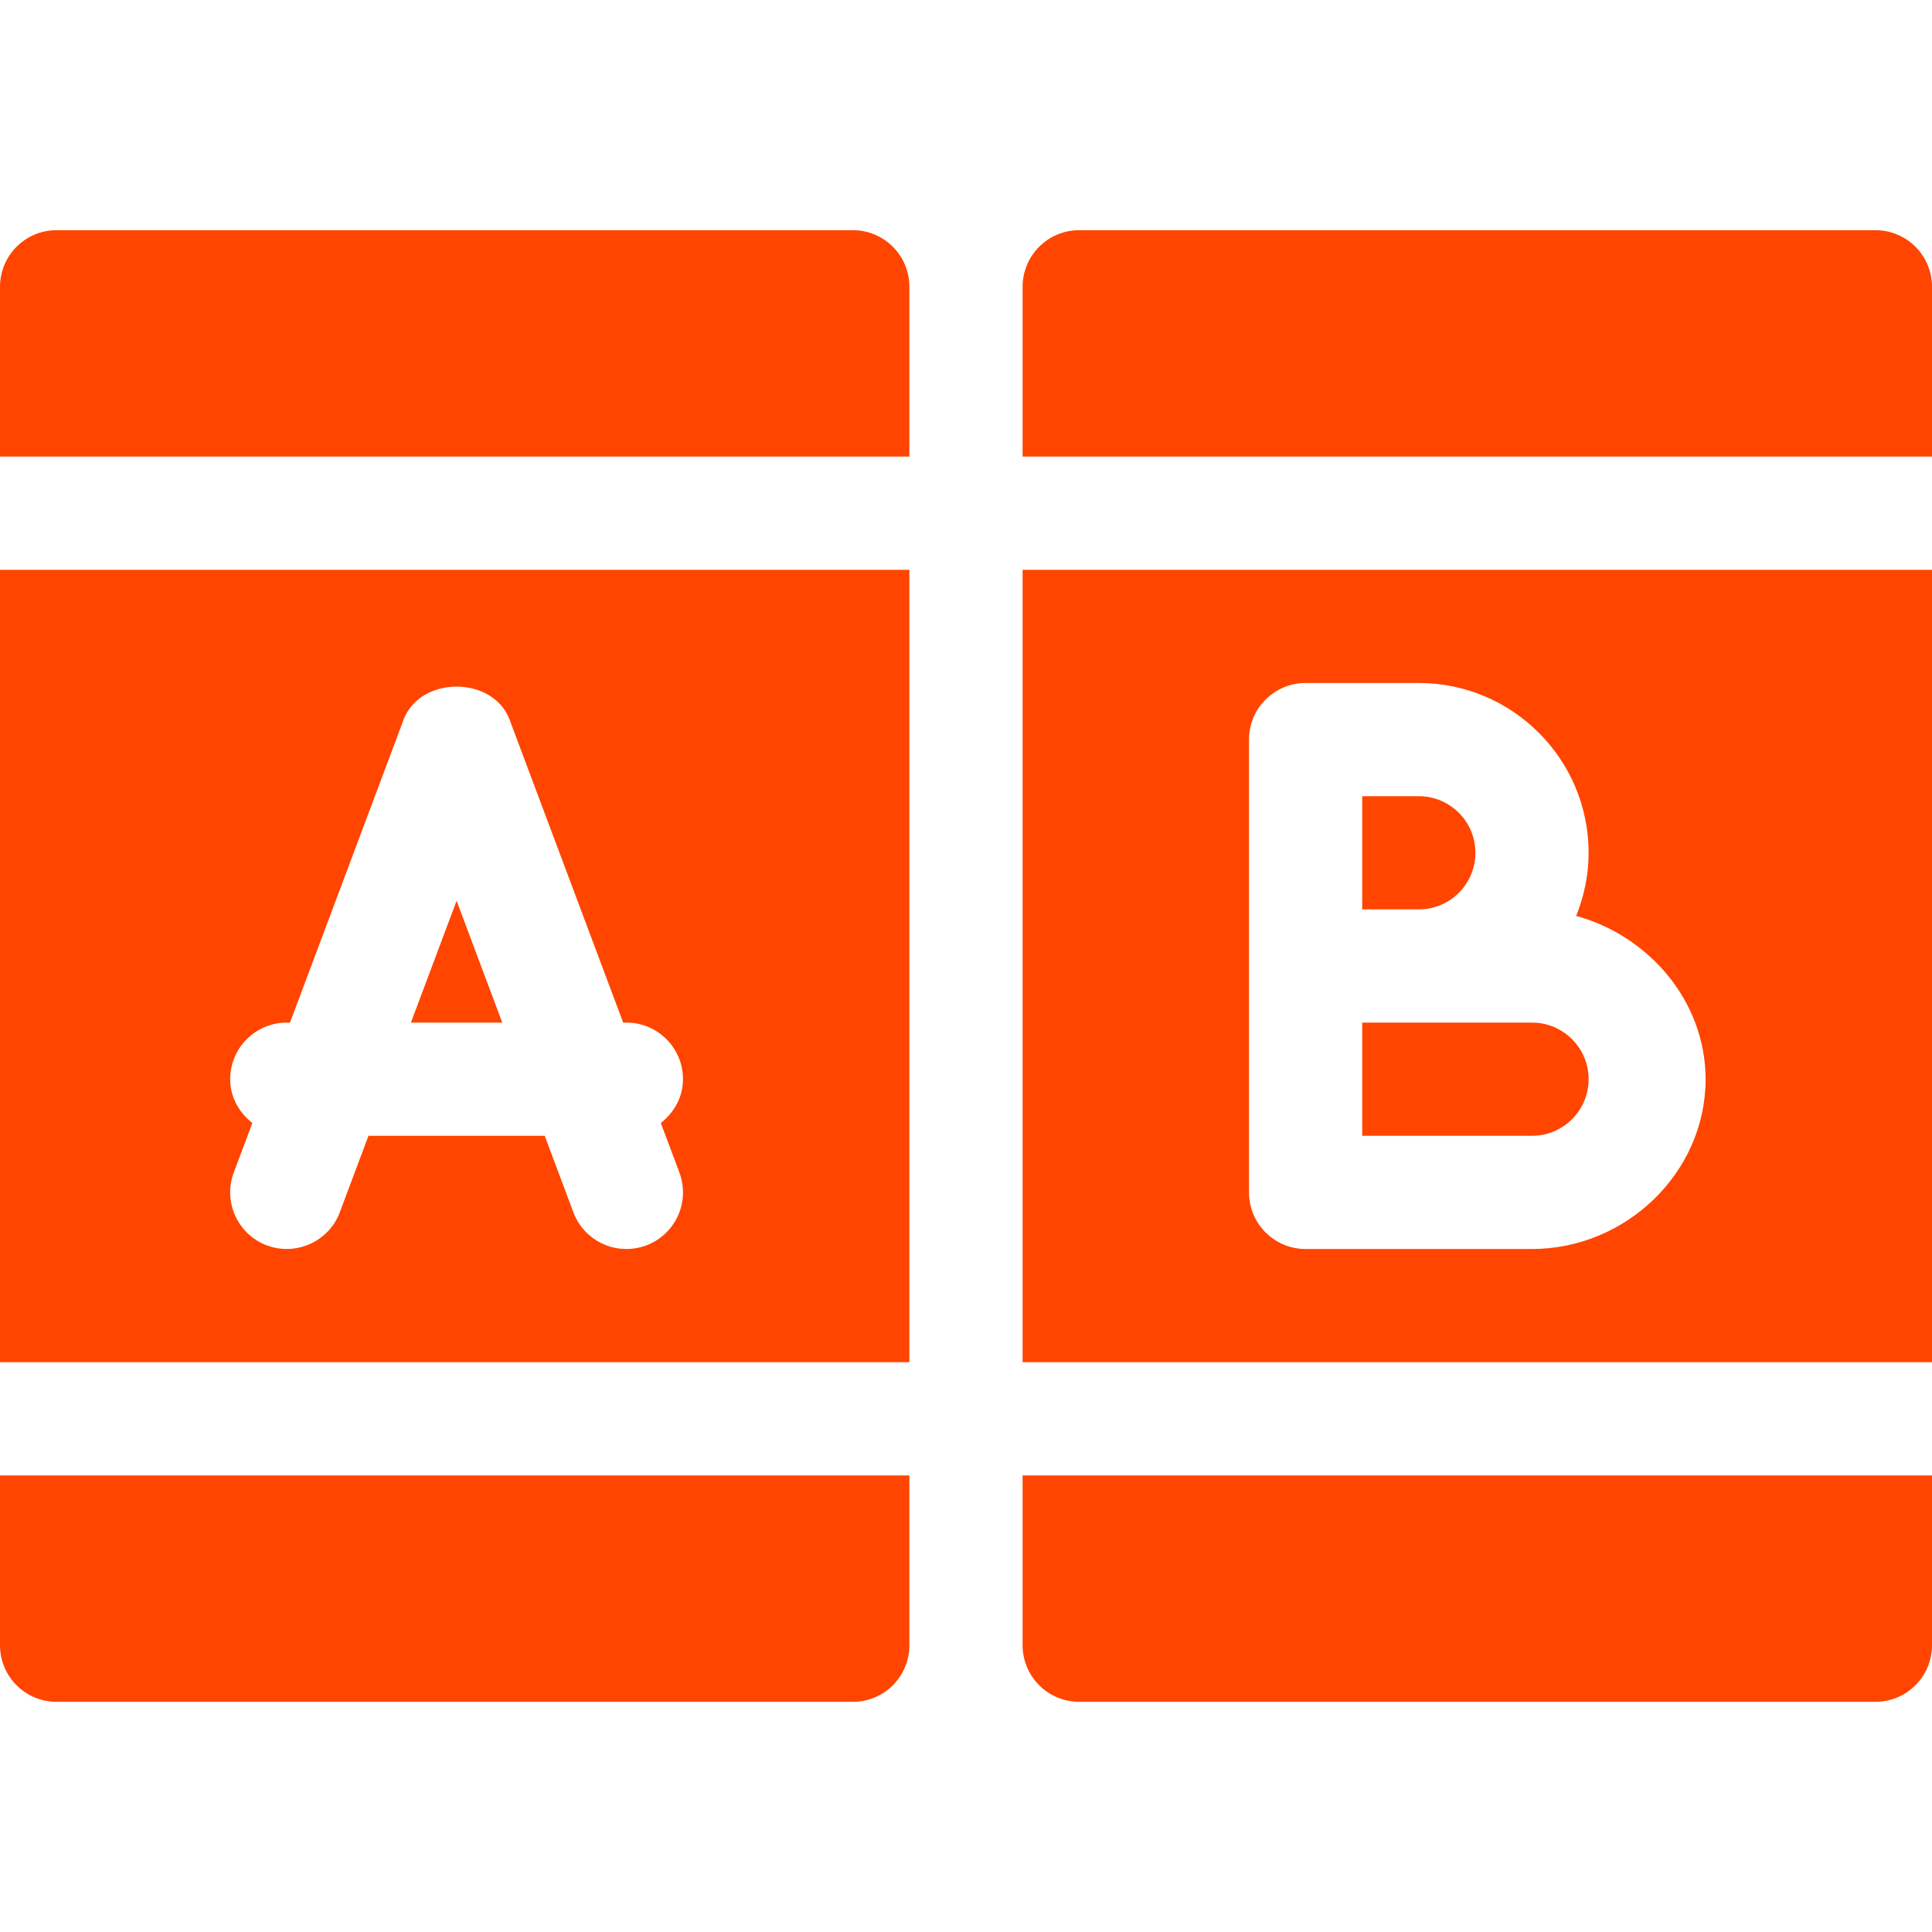
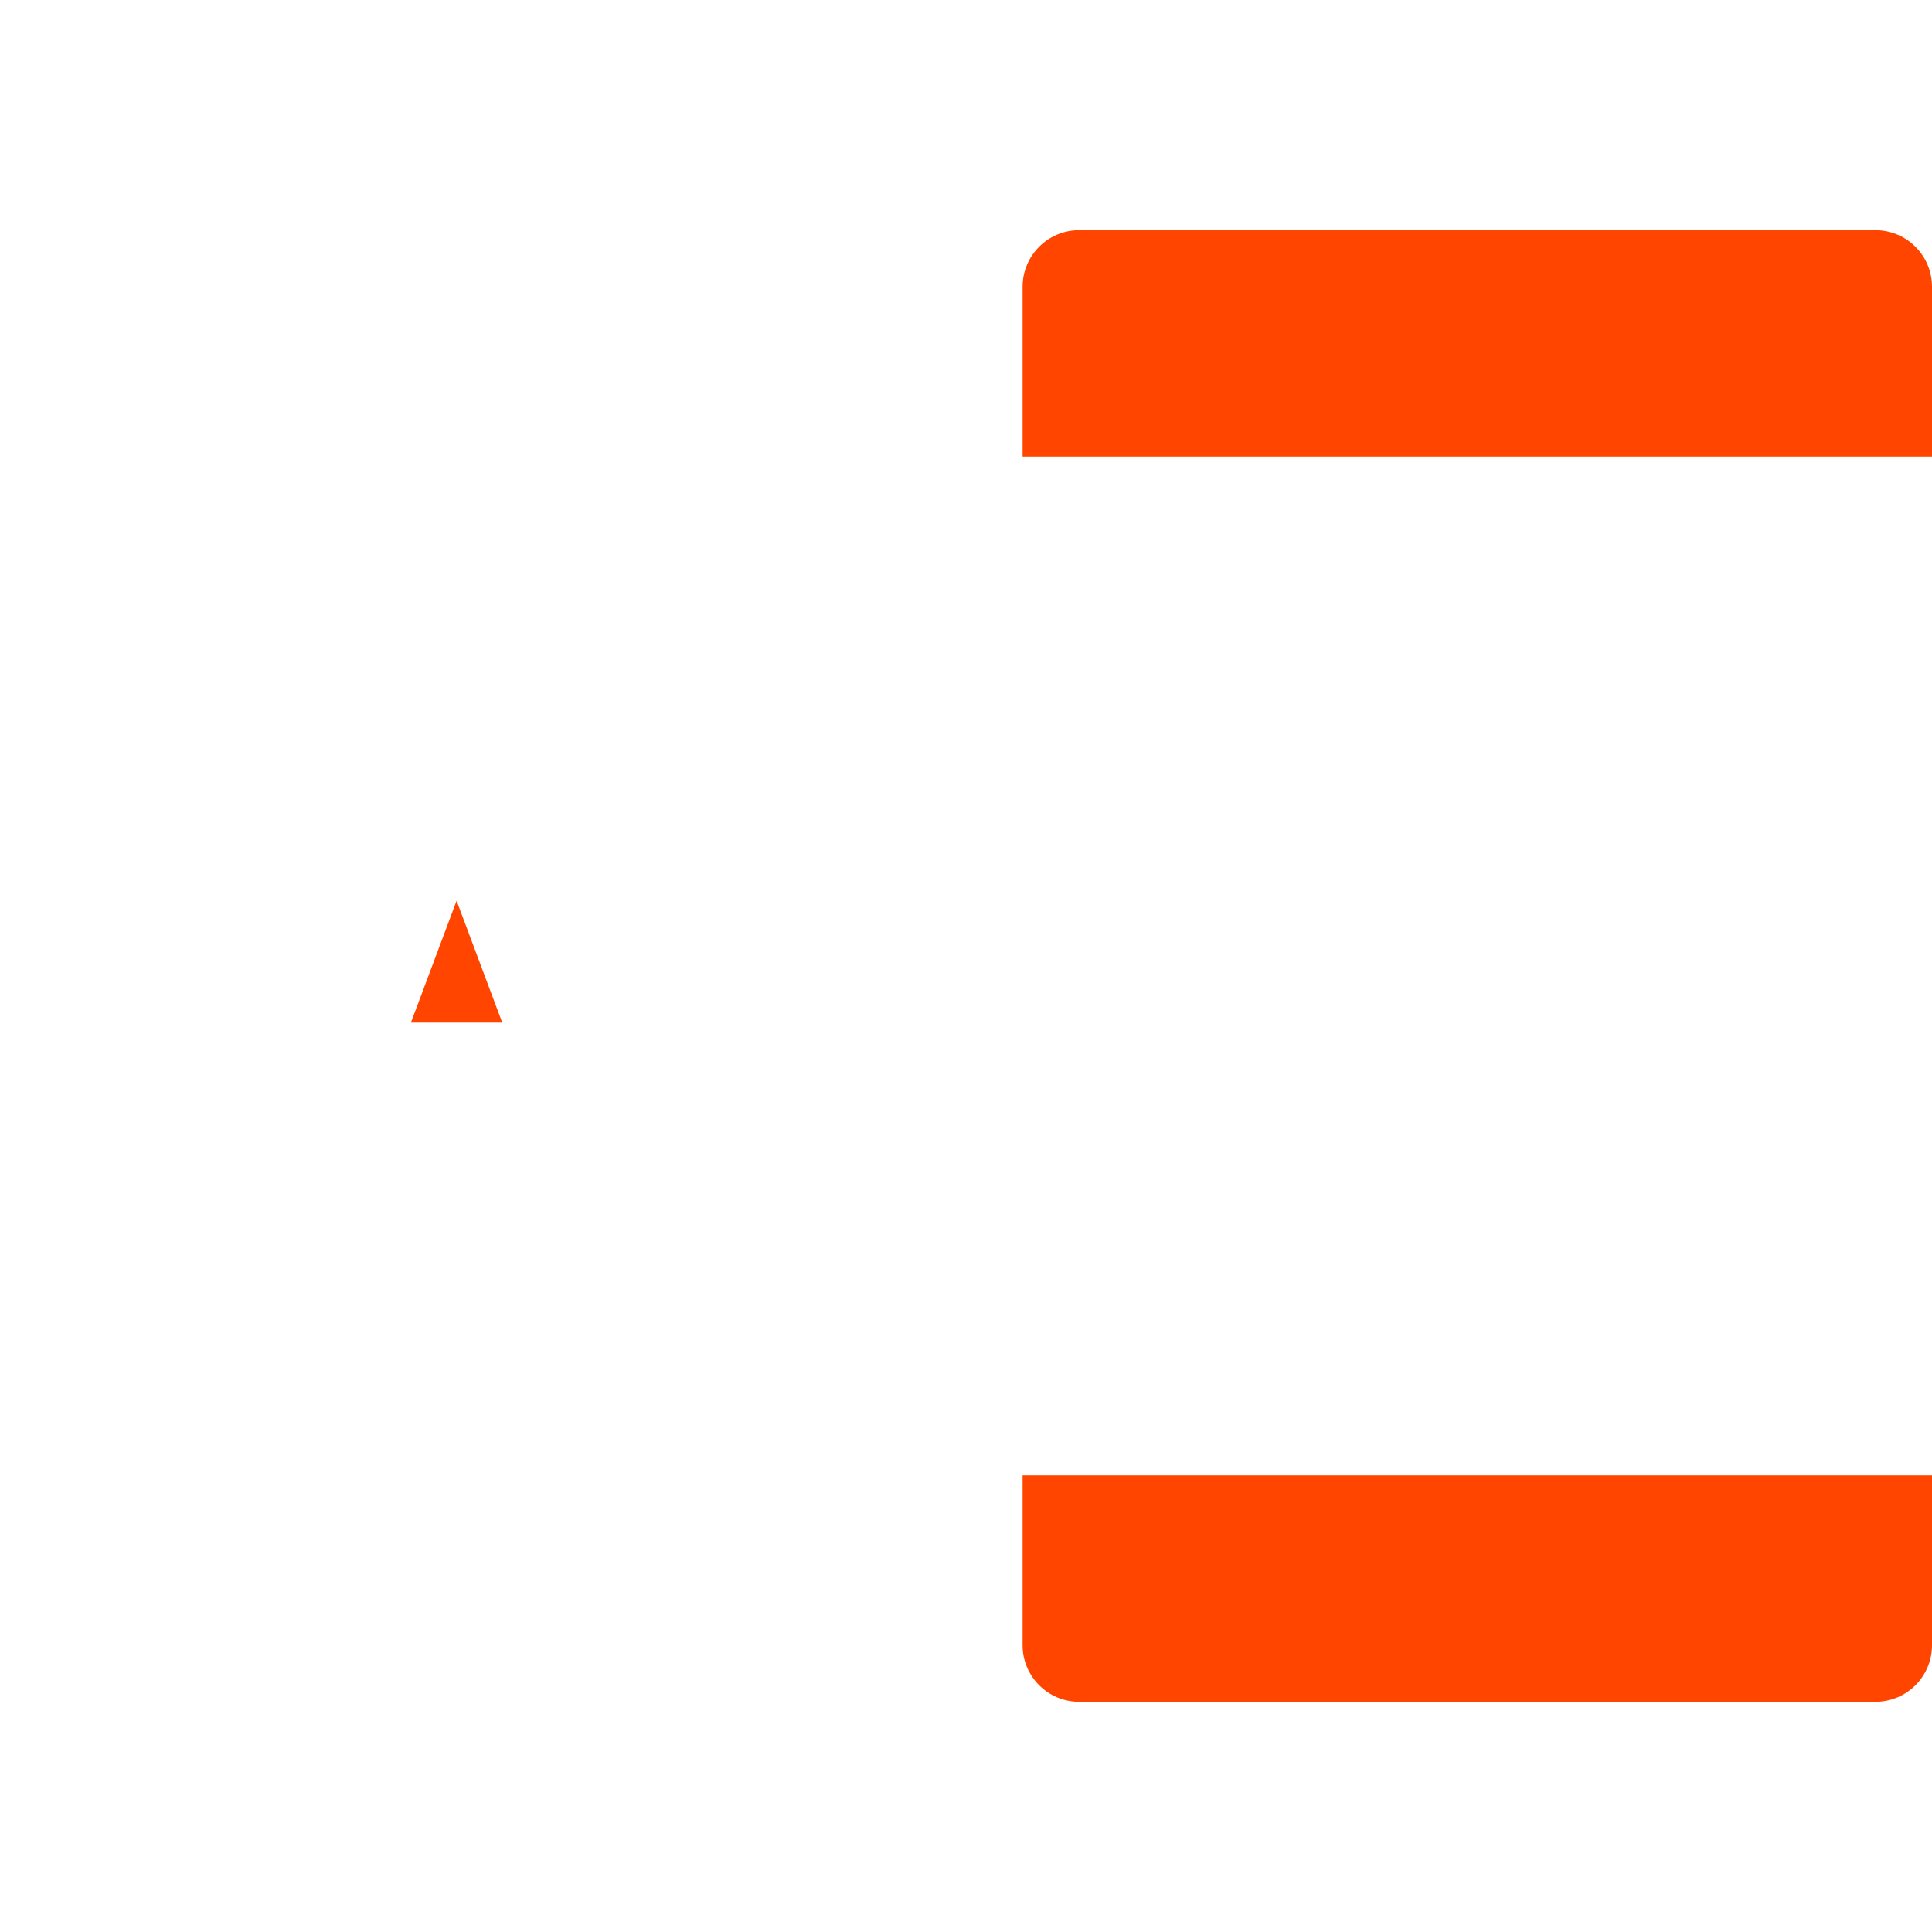
<svg xmlns="http://www.w3.org/2000/svg" version="1.1" width="512" height="512" x="0" y="0" viewBox="0 0 512 512" style="enable-background:new 0 0 512 512" xml:space="preserve" class="">
  <g>
    <path d="M512 76c0-8.291-6.709-15-15-15H286c-8.291 0-15 6.709-15 15v45h241V76zM512 391H271v45c0 8.291 6.709 15 15 15h211c8.291 0 15-6.709 15-15v-45zM108.897 271h24.206L121 238.715z" fill="#FF4500" opacity="1" data-original="#000000" class="" />
-     <path d="M241 151H0v210h241V151zm-60.952 159.727c2.9 7.764-1.025 16.406-8.774 19.321-7.866 2.908-16.443-1.095-19.321-8.774L144.351 301H97.649l-7.601 20.273c-2.915 7.764-11.602 11.646-19.321 8.774-7.749-2.915-11.675-11.558-8.774-19.321l4.92-13.12C63.382 294.86 61 290.79 61 286c0-8.291 6.709-15 15-15h.85l30.103-80.273c4.395-11.689 23.701-11.689 28.096 0L165.15 271h.85c8.291 0 15 6.709 15 15 0 4.79-2.382 8.86-5.872 11.607l4.92 13.12zM406 271h-45v30h45c8.276 0 15-6.724 15-15s-6.724-15-15-15z" fill="#FF4500" opacity="1" data-original="#000000" class="" />
-     <path d="M512 151H271v210h241V151zM406 331h-60c-8.291 0-15-6.709-15-15V196c0-8.291 6.709-15 15-15h30c24.814 0 45 20.186 45 45 0 5.923-1.214 11.552-3.303 16.736C436.822 247.923 452 265.256 452 286c0 24.814-21.186 45-46 45z" fill="#FF4500" opacity="1" data-original="#000000" class="" />
-     <path d="M391 226c0-8.276-6.724-15-15-15h-15v30h15c8.276 0 15-6.724 15-15zM241 76c0-8.291-6.709-15-15-15H15C6.709 61 0 67.709 0 76v45h241V76zM15 451h211c8.291 0 15-6.709 15-15v-45H0v45c0 8.291 6.709 15 15 15z" fill="#FF4500" opacity="1" data-original="#000000" class="" />
  </g>
</svg>